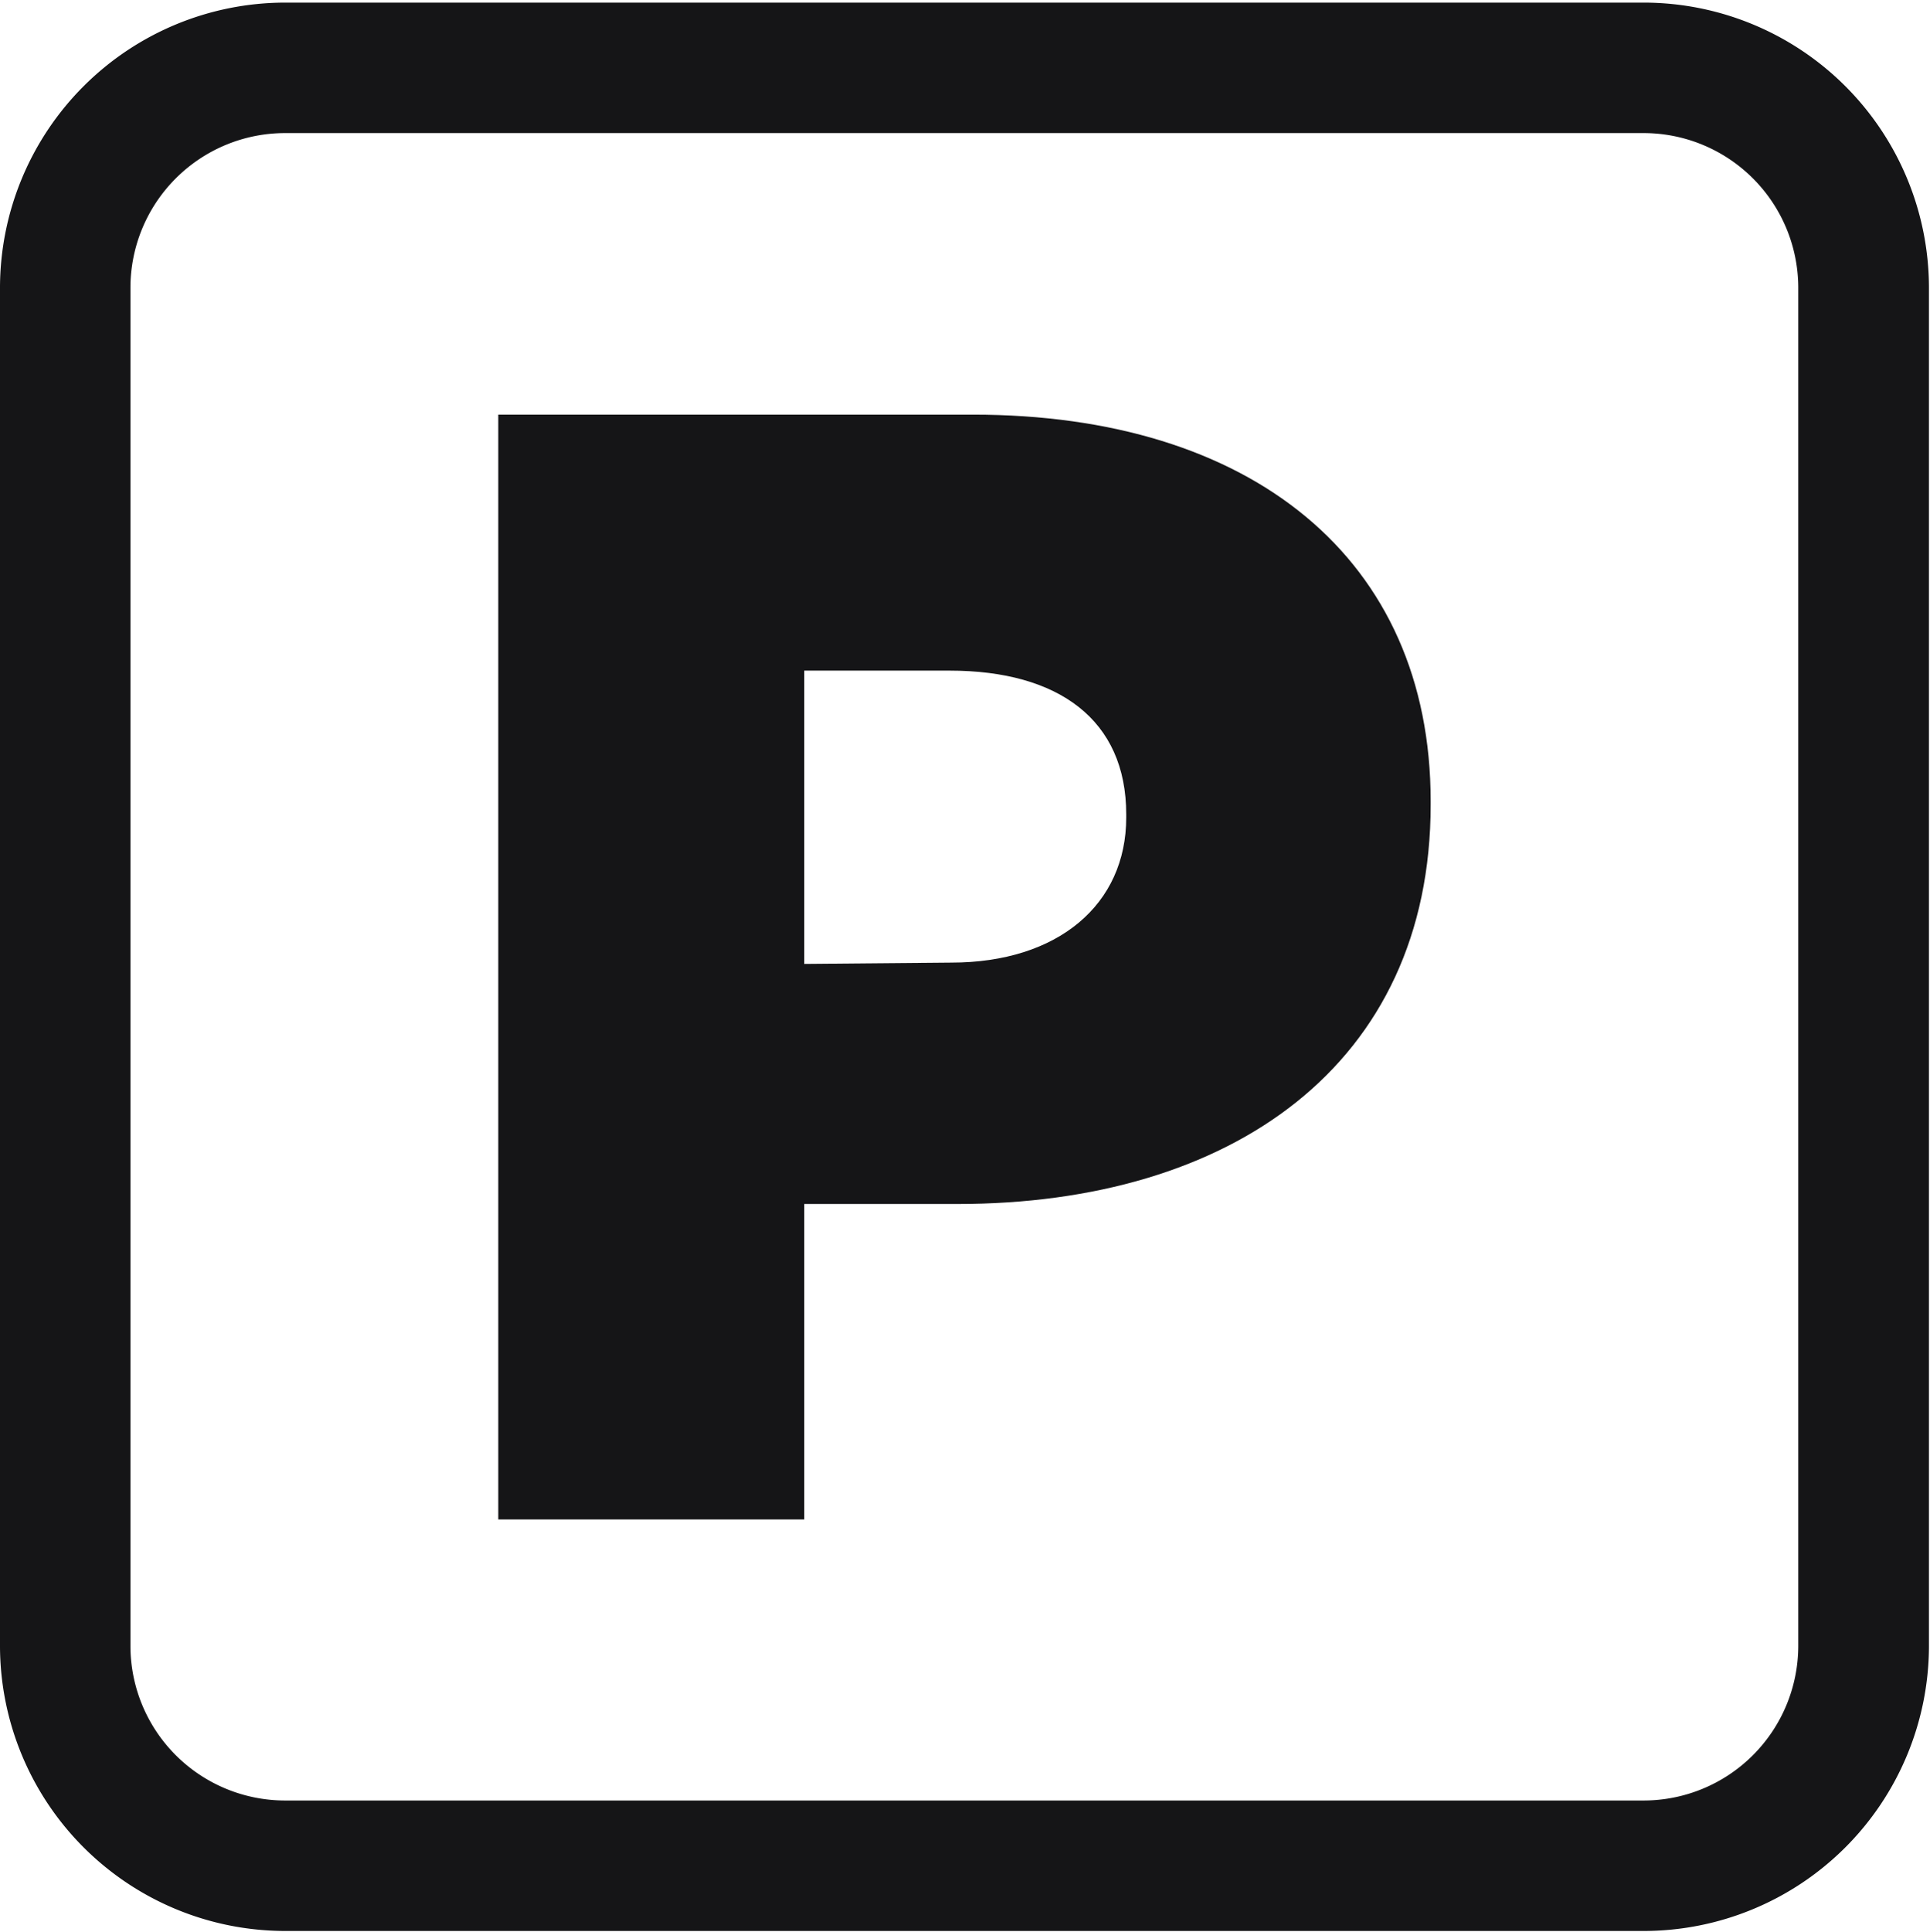
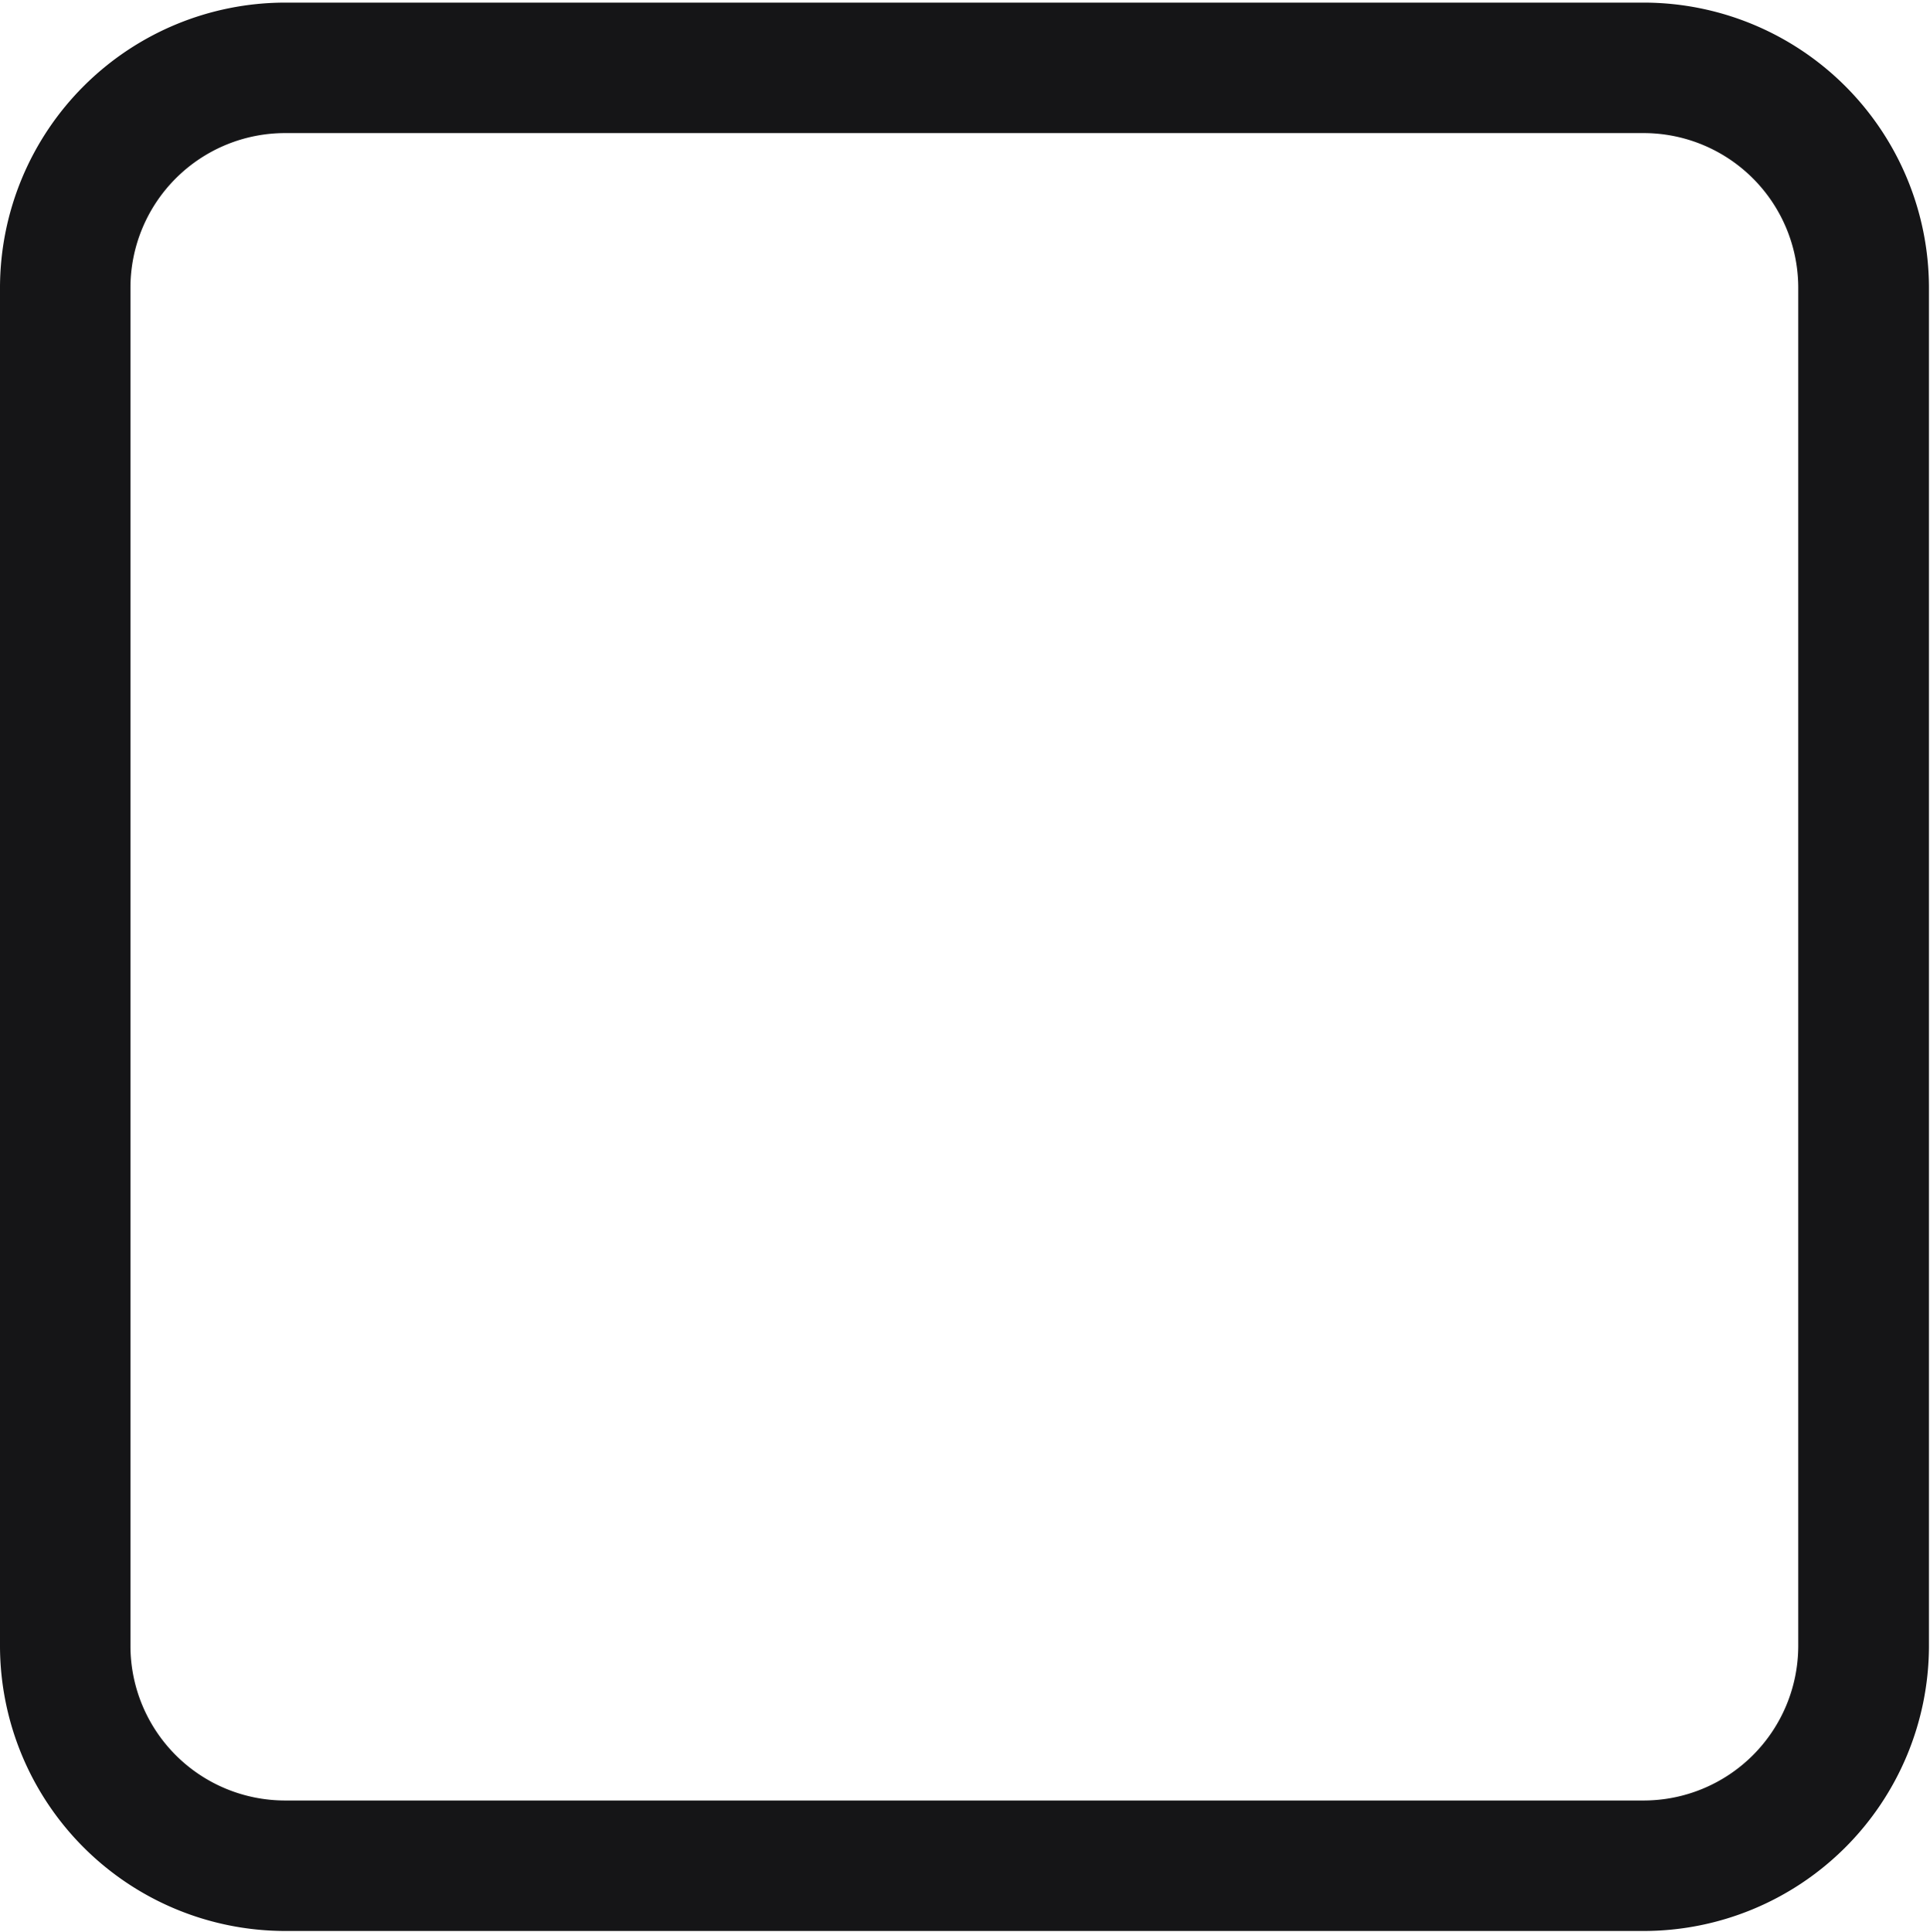
<svg xmlns="http://www.w3.org/2000/svg" id="Calque_1" data-name="Calque 1" viewBox="0 0 73.98 74.04">
  <defs>
    <style>
      .cls-1 {
        fill: #151517;
      }
    </style>
  </defs>
  <title>picto_parking</title>
  <path class="cls-1" d="M63,74H10.93A10.94,10.94,0,0,1,0,63.11V11A10.94,10.94,0,0,1,10.93.1H63A10.94,10.94,0,0,1,73.94,11V63.11A10.94,10.94,0,0,1,63,74ZM10.93,5.1A5.93,5.93,0,0,0,5,11V63.11A5.93,5.93,0,0,0,10.93,69H63a5.93,5.93,0,0,0,5.93-5.92V11A5.93,5.93,0,0,0,63,5.1Z" />
-   <path class="cls-1" d="M19.1,15.89H37.3c10.65,0,17.54,5.51,17.54,14.82v.12c0,10-7.68,15.31-18.14,15.31H30.83V58.23H19.1Zm17.36,21c4.11,0,6.71-2.24,6.71-5.56v-.12c0-3.63-2.6-5.51-6.77-5.51H30.83V36.94Z" />
</svg>